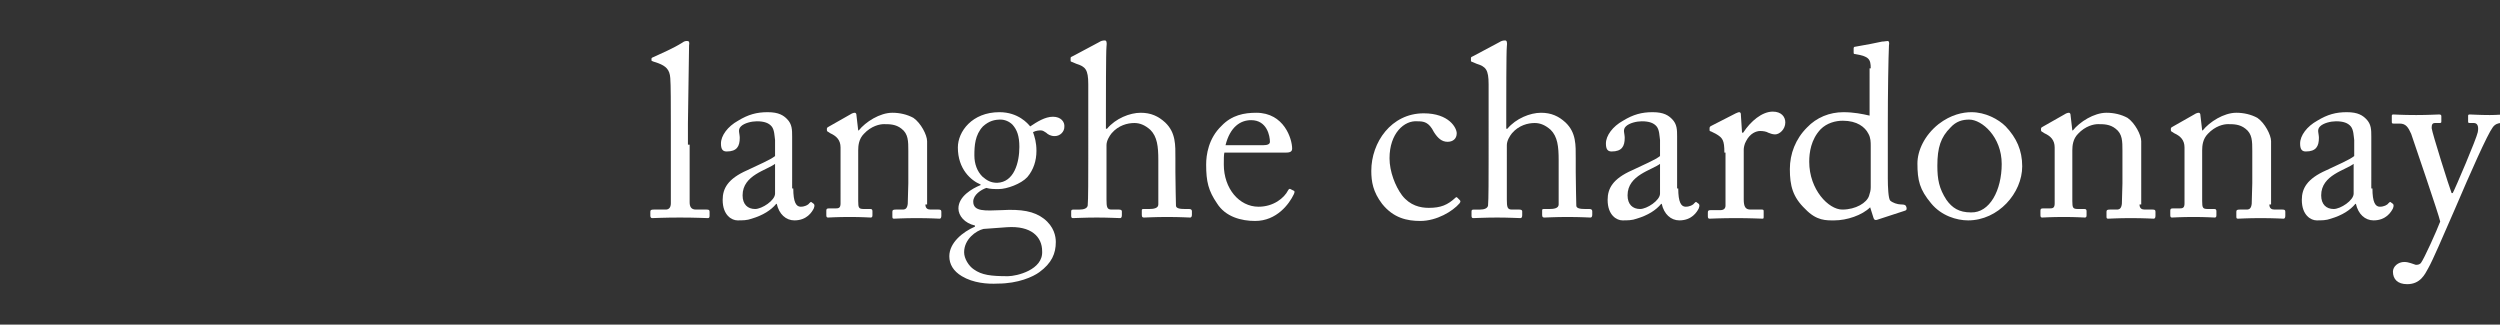
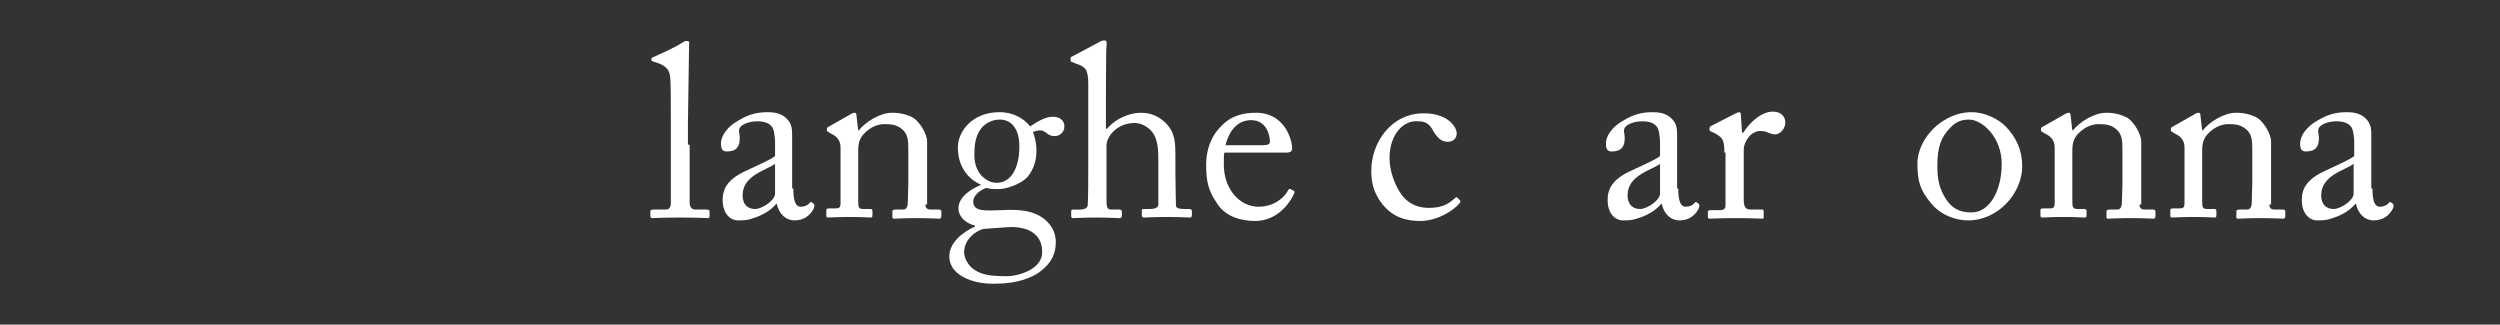
<svg xmlns="http://www.w3.org/2000/svg" version="1.1" id="Livello_1" x="0px" y="0px" viewBox="0 0 439 57" style="enable-background:new 0 0 439 57;" xml:space="preserve">
  <rect x="0" y="0" width="439" height="57" fill="#333333" stroke="none" />
  <style type="text/css"> .st0{fill:#FFFFFF;} </style>
  <g>
    <path class="st0" d="M121.1,25.4c0,2.2,0,8.7,0,10.1c0,0.7,0.2,1.3,1.1,1.3h1.9c0.4,0,0.5,0.1,0.5,0.4v0.7c0,0.3-0.1,0.4-0.3,0.4 c-0.3,0-2.2-0.1-4.9-0.1c-2.8,0-4.5,0.1-4.9,0.1c-0.2,0-0.3-0.2-0.3-0.4v-0.7c0-0.3,0.1-0.4,0.6-0.4h2.1c0.5,0,0.9-0.3,0.9-1.1 c0-1.3,0-8.7,0-11.2v-2.7c0-3.1,0-7-0.1-8.1c-0.1-1.5-0.8-2.1-2.1-2.6l-0.9-0.3c-0.2-0.1-0.3-0.1-0.3-0.2v-0.3 c0-0.1,0.1-0.2,0.4-0.3c1.5-0.7,3.4-1.5,5-2.5c0.4-0.3,0.6-0.3,0.9-0.3c0.3,0,0.4,0.2,0.3,0.8c0,2.4-0.2,11.3-0.2,13.7V25.4z" />
    <path class="st0" d="M139.3,33.1c0,2.4,0.5,3.2,1.3,3.2c0.7,0,1.3-0.3,1.5-0.6c0.2-0.2,0.3-0.3,0.4-0.2l0.4,0.3 c0.1,0.1,0.2,0.3,0,0.8c-0.3,0.6-1.2,2.1-3.4,2.1c-1.5,0-2.7-1.1-3.1-2.9h-0.1c-0.9,1.1-2.3,2-4.3,2.6c-0.8,0.3-1.6,0.3-2.5,0.3 c-1,0-2.6-0.9-2.6-3.6c0-2,0.9-3.7,4.3-5.2c1.9-0.9,4.2-1.9,4.9-2.5v-2.8c-0.1-0.7-0.1-1.8-0.6-2.4s-1.3-0.9-2.6-0.9 c-0.9,0-2.2,0.3-2.8,0.9s-0.2,1.2-0.2,2c0,1.5-0.5,2.4-2.3,2.4c-0.7,0-1-0.4-1-1.4c0-1.4,1.2-3,3-4c1.8-1.1,3.3-1.5,5.2-1.5 c2,0,2.8,0.6,3.4,1.2c0.9,0.9,0.9,1.9,0.9,3.1v6.6V33.1z M136.2,28.7c-1.5,1.2-5.8,2-5.8,5.6c0,1.6,0.9,2.4,2.2,2.4 c1.2,0,3.5-1.5,3.5-2.7V28.7z" />
    <path class="st0" d="M162.5,35.9c0,0.7,0.4,0.9,0.9,0.9h1.4c0.4,0,0.5,0.1,0.5,0.4v0.7c0,0.3-0.1,0.5-0.3,0.5 c-0.3,0-1.6-0.1-4.1-0.1c-2.2,0-3.6,0.1-3.9,0.1c-0.3,0-0.3-0.1-0.3-0.5v-0.7c0-0.3,0.1-0.4,0.6-0.4h1.2c0.5,0,0.8-0.2,0.9-1 c0-1.1,0.1-2.5,0.1-3.6v-5.7c0-1.7,0-3-1.2-3.9c-1-0.8-2.1-0.8-3.1-0.8c-0.7,0-2.2,0.3-3.5,1.7c-0.9,0.9-1,2.1-1,2.9v8.9 c0,1.2,0.1,1.4,1,1.4h1.1c0.3,0,0.4,0.1,0.4,0.4v0.7c0,0.3-0.1,0.4-0.3,0.4c-0.3,0-1.5-0.1-3.7-0.1c-2.2,0-3.6,0.1-3.8,0.1 c-0.2,0-0.3-0.1-0.3-0.4v-0.8c0-0.3,0.1-0.4,0.4-0.4h1.2c0.6,0,0.9-0.1,0.9-0.9V25.9c0-1.3-0.7-2-1.8-2.5l-0.3-0.2 c-0.3-0.1-0.3-0.3-0.3-0.4v-0.2c0-0.2,0.2-0.3,0.4-0.4l3.7-2.1c0.3-0.2,0.6-0.3,0.8-0.3c0.2,0,0.3,0.2,0.3,0.5l0.3,2.6h0.1 c1.2-1.5,3.7-3.1,5.9-3.1c1.3,0,2.6,0.3,3.7,0.9c1.3,0.9,2.4,3,2.4,4.1V35.9z" />
    <path class="st0" d="M168.9,48.5c-1.5-0.9-2.2-2.1-2.2-3.5c0-2.4,2.4-4.3,4.5-5.2v-0.2c-1.8-0.4-2.9-1.7-2.9-3 c0-2.1,2.4-3.5,3.9-4.1v-0.1c-1.7-0.7-4-2.7-4-6.5c0-2.8,2.5-6.2,7.3-6.2c3.3,0,5,2,5.4,2.5c1.2-0.8,2.6-1.7,4-1.7s2.1,0.9,2,1.8 c0,0.8-0.7,1.6-1.7,1.6c-0.7,0-1.2-0.3-1.5-0.6c-0.3-0.2-0.6-0.4-0.9-0.4c-0.3,0-0.8,0-1.4,0.3c0.3,0.9,0.6,1.8,0.6,3.3 c0,1.7-0.5,3.3-1.6,4.6c-1.1,1.2-3.6,2.1-5,2.1c-0.9,0-1.5,0-2.2-0.2c-0.9,0.3-2.3,1.2-2.3,2.4c0,1.8,2.1,1.6,5,1.5 c3.5-0.2,5.7,0.2,7.4,1.5c1.8,1.4,2.1,3.1,2.1,4.1c0,2-0.7,3.7-2.9,5.3c-1.1,0.8-3.7,2-7.3,2C173.4,49.9,170.9,49.7,168.9,48.5z M183,44.1c0-2.5-1.9-4.5-6.2-4.2l-4.1,0.3c-1.3,0.3-3.4,1.8-3.4,4.1c0,1.1,0.8,2.4,1.7,3c1.4,1,3,1.2,6,1.2 C178.5,48.5,183.2,47.4,183,44.1z M179,25.8c0-1.9-0.4-3-1.2-3.9c-0.6-0.6-1.4-0.9-2.1-0.9c-1,0-2,0.2-3.1,1.2 c-1.4,1.5-1.5,3.4-1.5,5.1c0,1.5,0.5,2.8,1.4,3.7c0.8,0.7,1.5,1.1,2.6,1.1C178.1,32,179,28.5,179,25.8z" />
    <path class="st0" d="M191.1,14.8c0-2.6-0.5-3.1-2.1-3.6l-0.7-0.3c-0.3-0.1-0.3-0.1-0.3-0.3v-0.4c0-0.2,0.1-0.2,0.5-0.4l4.5-2.4 c0.3-0.2,0.6-0.3,1-0.3c0.3,0,0.4,0.3,0.3,1.1s-0.1,9.5-0.1,11.6v2.8h0.2c1.5-1.8,4-2.8,5.9-2.8c1.8,0,3.1,0.6,4.3,1.7 c1.9,1.8,1.8,4,1.8,6.3v2.4c0,2.4,0.1,5.1,0.1,5.9c0,0.5,0.7,0.6,1.6,0.6h0.7c0.3,0,0.5,0.1,0.5,0.4v0.6c0,0.3-0.1,0.5-0.3,0.5 c-0.3,0-1.7-0.1-4.1-0.1c-2.1,0-3.7,0.1-4,0.1c-0.3,0-0.4-0.1-0.4-0.5v-0.7c0-0.2,0-0.3,0.3-0.3h1c0.7,0,1.6-0.1,1.6-0.8 c0-0.6,0-2.9,0-4.3v-3.5c0-2.4-0.2-4.1-1.4-5.3c-0.9-0.8-1.8-1.2-2.8-1.2c-1.2,0-2.8,0.4-4,1.8c-0.4,0.5-0.9,1.3-0.9,2.1V35 c0,1.4,0.1,1.8,0.9,1.8h1.3c0.3,0,0.5,0.1,0.5,0.3v0.7c0,0.3-0.1,0.5-0.3,0.5c-0.3,0-2.1-0.1-4.1-0.1c-2.1,0-3.8,0.1-4.2,0.1 c-0.2,0-0.3-0.1-0.3-0.4v-0.8c0-0.3,0.2-0.3,0.6-0.3h0.9c0.7,0,1.3-0.2,1.4-0.7c0.1-0.8,0.1-5.5,0.1-8.3V14.8z" />
    <path class="st0" d="M215,26.8c-0.1,0.4-0.1,1.1-0.1,2.1c0,4.2,2.7,7.4,6.1,7.4c2.6,0,4.5-1.5,5.2-2.9c0.1-0.2,0.3-0.3,0.4-0.2 l0.6,0.3c0.1,0,0.2,0.2,0,0.6c-0.8,1.7-3,4.7-6.8,4.7c-2.4,0-5.2-0.7-6.7-3.1c-1.5-2.2-1.9-3.8-1.9-6.8c0-1.7,0.4-4.6,2.7-6.8 c1.8-1.9,4-2.3,6.1-2.3c4.9,0,6.3,4.6,6.3,6.3c0,0.6-0.5,0.7-1.2,0.7H215z M221.8,25.5c0.8,0,1.2-0.2,1.2-0.6c0-1-0.5-3.8-3.3-3.8 c-1.9,0-3.7,1.2-4.5,4.4H221.8z" />
    <path class="st0" d="M244,27.8c0,2.3,1,4.9,2.2,6.5c1.4,1.8,3.2,2.2,4.7,2.2c2.1,0,3.3-0.5,4.7-1.8c0.1-0.1,0.2-0.1,0.3,0l0.4,0.4 c0.2,0.2,0.2,0.3,0,0.6c-1.2,1.4-4,3.1-6.9,3.1c-2.3,0-4.7-0.5-6.7-3c-1.6-2.1-1.9-3.9-1.9-5.8c0-5,3.5-10.1,9.2-10.1 c4.5,0,5.8,2.6,5.8,3.5c0,1-0.7,1.5-1.6,1.5c-1,0-1.7-0.6-2.4-1.7c-0.9-1.8-1.8-1.9-2.9-1.9C246.6,21.1,244,23.4,244,27.8z" />
-     <path class="st0" d="M261.4,14.8c0-2.6-0.5-3.1-2.1-3.6l-0.7-0.3c-0.3-0.1-0.3-0.1-0.3-0.3v-0.4c0-0.2,0.1-0.2,0.5-0.4l4.5-2.4 c0.3-0.2,0.6-0.3,1-0.3c0.3,0,0.4,0.3,0.3,1.1s-0.1,9.5-0.1,11.6v2.8h0.2c1.5-1.8,4-2.8,5.9-2.8c1.8,0,3.1,0.6,4.3,1.7 c1.9,1.8,1.8,4,1.8,6.3v2.4c0,2.4,0.1,5.1,0.1,5.9c0,0.5,0.7,0.6,1.6,0.6h0.7c0.3,0,0.5,0.1,0.5,0.4v0.6c0,0.3-0.1,0.5-0.3,0.5 c-0.3,0-1.7-0.1-4.1-0.1c-2.1,0-3.7,0.1-4,0.1c-0.3,0-0.4-0.1-0.4-0.5v-0.7c0-0.2,0-0.3,0.3-0.3h1c0.7,0,1.6-0.1,1.6-0.8 c0-0.6,0-2.9,0-4.3v-3.5c0-2.4-0.2-4.1-1.4-5.3c-0.9-0.8-1.8-1.2-2.8-1.2c-1.2,0-2.8,0.4-4,1.8c-0.4,0.5-0.9,1.3-0.9,2.1V35 c0,1.4,0.1,1.8,0.9,1.8h1.3c0.3,0,0.5,0.1,0.5,0.3v0.7c0,0.3-0.1,0.5-0.3,0.5c-0.3,0-2.1-0.1-4.1-0.1c-2.1,0-3.8,0.1-4.2,0.1 c-0.2,0-0.3-0.1-0.3-0.4v-0.8c0-0.3,0.2-0.3,0.6-0.3h0.9c0.7,0,1.3-0.2,1.4-0.7c0.1-0.8,0.1-5.5,0.1-8.3V14.8z" />
    <path class="st0" d="M294.7,33.1c0,2.4,0.5,3.2,1.3,3.2c0.7,0,1.3-0.3,1.5-0.6c0.2-0.2,0.3-0.3,0.4-0.2l0.4,0.3 c0.1,0.1,0.2,0.3,0,0.8c-0.3,0.6-1.2,2.1-3.4,2.1c-1.5,0-2.7-1.1-3.1-2.9h-0.1c-0.9,1.1-2.3,2-4.3,2.6c-0.8,0.3-1.6,0.3-2.5,0.3 c-1,0-2.6-0.9-2.6-3.6c0-2,0.9-3.7,4.3-5.2c1.9-0.9,4.2-1.9,4.9-2.5v-2.8c-0.1-0.7-0.1-1.8-0.6-2.4s-1.3-0.9-2.6-0.9 c-0.9,0-2.2,0.3-2.8,0.9s-0.2,1.2-0.2,2c0,1.5-0.5,2.4-2.3,2.4c-0.7,0-1-0.4-1-1.4c0-1.4,1.2-3,3-4c1.8-1.1,3.3-1.5,5.2-1.5 c2,0,2.8,0.6,3.4,1.2c0.9,0.9,0.9,1.9,0.9,3.1v6.6V33.1z M291.6,28.7c-1.5,1.2-5.8,2-5.8,5.6c0,1.6,0.9,2.4,2.2,2.4 c1.2,0,3.5-1.5,3.5-2.7V28.7z" />
    <path class="st0" d="M302.8,26.8c0-2.2-0.3-2.6-1.5-3.3l-0.8-0.4c-0.3-0.1-0.3-0.1-0.3-0.3v-0.3c0-0.2,0.1-0.3,0.3-0.4l4.3-2.2 c0.3-0.1,0.4-0.2,0.6-0.2c0.3,0,0.3,0.3,0.3,0.5l0.2,3.1h0.2c1.3-2,3.3-3.7,5.2-3.7c1.5,0,2.2,0.9,2.2,1.9c0,1.2-1,2.1-1.8,2.1 c-0.5,0-0.9-0.2-1.2-0.3c-0.3-0.2-0.9-0.3-1.4-0.3c-0.7,0-1.8,0.4-2.5,1.8c-0.3,0.5-0.4,1.2-0.4,1.4V35c0,1.3,0.3,1.8,1.2,1.8h2 c0.3,0,0.3,0.1,0.3,0.4v0.8c0,0.3,0,0.4-0.2,0.4c-0.3,0-2.2-0.1-4.6-0.1c-2.7,0-4.5,0.1-4.7,0.1c-0.2,0-0.3-0.1-0.3-0.4v-0.7 c0-0.3,0.1-0.4,0.5-0.4h1.7c0.6,0,0.9-0.3,0.9-0.8c0-1.4,0-2.9,0-5.2V26.8z" />
-     <path class="st0" d="M328.5,12c0-1.6-0.3-2.1-2.7-2.5c-0.3,0-0.3-0.1-0.3-0.3V8.5c0-0.2,0.1-0.3,0.3-0.3c1.7-0.3,3.9-0.7,4.7-0.9 c0.4,0,0.7-0.1,1-0.1c0.2,0,0.3,0.3,0.2,0.8c-0.1,2.1-0.2,8.4-0.2,13.8v9.5c0,1.6,0.1,3.5,0.4,3.9c0.4,0.4,1.3,0.7,1.9,0.7 s0.8,0.1,0.9,0.3l0.1,0.3c0,0.3,0,0.4-0.3,0.5l-4.9,1.6c-0.3,0.1-0.5,0-0.6-0.3l-0.6-1.9c-1.4,1.4-4.1,2.3-6.3,2.3 c-1.4,0-3.1,0.1-5.1-2c-2.2-2.1-2.7-4.1-2.7-7c0-2.7,1-5.3,3-7.3c1.7-1.8,4-2.7,6.4-2.7c1.8,0,3.3,0.3,4.6,0.6V12z M328.5,25.6 c0-0.6,0-1.4-0.4-2.1c-0.6-1.2-2-2.3-4.5-2.3c-1.3,0-2.8,0.4-3.9,1.5c-1.7,1.8-2,4.1-2,5.7c0,4.9,3.4,8.4,5.8,8.4 c2.4,0,4.3-1.2,4.7-2.4c0.2-0.6,0.3-1,0.3-1.5V25.6z" />
    <path class="st0" d="M339.1,35.7c-2-2.4-2.4-4-2.4-7c0-2.2,1.2-4.9,3.7-6.9c2.2-1.7,4.3-2.1,5.8-2.1c2.4,0,4.7,1.2,6,2.5 c1.9,2,2.9,4.2,2.9,7c0,4.7-4.2,9.5-9.5,9.5C343.6,38.7,340.9,37.9,339.1,35.7z M351.5,28.8c0-4.8-3.5-7.8-5.7-7.8 c-1.2,0-2.3,0.3-3.3,1.4c-1.7,1.7-2.3,3.5-2.3,6.7c0,2.4,0.3,4,1.6,6c1,1.4,2.2,2.2,4.3,2.2C349.4,37.4,351.5,33.4,351.5,28.8z" />
    <path class="st0" d="M375.7,35.9c0,0.7,0.4,0.9,0.9,0.9h1.4c0.4,0,0.5,0.1,0.5,0.4v0.7c0,0.3-0.1,0.5-0.3,0.5 c-0.3,0-1.6-0.1-4.1-0.1c-2.2,0-3.6,0.1-3.9,0.1c-0.3,0-0.3-0.1-0.3-0.5v-0.7c0-0.3,0.1-0.4,0.6-0.4h1.2c0.5,0,0.8-0.2,0.9-1 c0-1.1,0.1-2.5,0.1-3.6v-5.7c0-1.7,0-3-1.2-3.9c-1-0.8-2.1-0.8-3.1-0.8c-0.7,0-2.2,0.3-3.5,1.7c-0.9,0.9-1,2.1-1,2.9v8.9 c0,1.2,0.1,1.4,1,1.4h1.1c0.3,0,0.4,0.1,0.4,0.4v0.7c0,0.3-0.1,0.4-0.3,0.4c-0.3,0-1.5-0.1-3.7-0.1c-2.2,0-3.6,0.1-3.8,0.1 c-0.2,0-0.3-0.1-0.3-0.4v-0.8c0-0.3,0.1-0.4,0.4-0.4h1.2c0.6,0,0.9-0.1,0.9-0.9V25.9c0-1.3-0.7-2-1.8-2.5l-0.3-0.2 c-0.3-0.1-0.3-0.3-0.3-0.4v-0.2c0-0.2,0.2-0.3,0.4-0.4l3.7-2.1c0.3-0.2,0.6-0.3,0.8-0.3c0.2,0,0.3,0.2,0.3,0.5l0.3,2.6h0.1 c1.2-1.5,3.7-3.1,5.9-3.1c1.3,0,2.6,0.3,3.7,0.9c1.3,0.9,2.4,3,2.4,4.1V35.9z" />
    <path class="st0" d="M398.5,35.9c0,0.7,0.4,0.9,0.9,0.9h1.4c0.4,0,0.5,0.1,0.5,0.4v0.7c0,0.3-0.1,0.5-0.3,0.5 c-0.3,0-1.6-0.1-4.1-0.1c-2.2,0-3.6,0.1-3.9,0.1c-0.3,0-0.3-0.1-0.3-0.5v-0.7c0-0.3,0.1-0.4,0.6-0.4h1.2c0.5,0,0.8-0.2,0.9-1 c0-1.1,0.1-2.5,0.1-3.6v-5.7c0-1.7,0-3-1.2-3.9c-1-0.8-2.1-0.8-3.1-0.8c-0.7,0-2.2,0.3-3.5,1.7c-0.9,0.9-1,2.1-1,2.9v8.9 c0,1.2,0.1,1.4,1,1.4h1.1c0.3,0,0.4,0.1,0.4,0.4v0.7c0,0.3-0.1,0.4-0.3,0.4c-0.3,0-1.5-0.1-3.7-0.1c-2.2,0-3.6,0.1-3.8,0.1 c-0.2,0-0.3-0.1-0.3-0.4v-0.8c0-0.3,0.1-0.4,0.4-0.4h1.2c0.6,0,0.9-0.1,0.9-0.9V25.9c0-1.3-0.7-2-1.8-2.5l-0.3-0.2 c-0.3-0.1-0.3-0.3-0.3-0.4v-0.2c0-0.2,0.2-0.3,0.4-0.4l3.7-2.1c0.3-0.2,0.6-0.3,0.8-0.3c0.2,0,0.3,0.2,0.3,0.5l0.3,2.6h0.1 c1.2-1.5,3.7-3.1,5.9-3.1c1.3,0,2.6,0.3,3.7,0.9c1.3,0.9,2.4,3,2.4,4.1V35.9z" />
    <path class="st0" d="M416.6,33.1c0,2.4,0.5,3.2,1.3,3.2c0.7,0,1.3-0.3,1.5-0.6c0.2-0.2,0.3-0.3,0.4-0.2l0.4,0.3 c0.1,0.1,0.2,0.3,0,0.8c-0.3,0.6-1.2,2.1-3.4,2.1c-1.5,0-2.7-1.1-3.1-2.9h-0.1c-0.9,1.1-2.3,2-4.3,2.6c-0.8,0.3-1.6,0.3-2.5,0.3 c-1,0-2.6-0.9-2.6-3.6c0-2,0.9-3.7,4.3-5.2c1.9-0.9,4.2-1.9,4.9-2.5v-2.8c-0.1-0.7-0.1-1.8-0.6-2.4s-1.3-0.9-2.6-0.9 c-0.9,0-2.2,0.3-2.8,0.9s-0.2,1.2-0.2,2c0,1.5-0.5,2.4-2.3,2.4c-0.7,0-1-0.4-1-1.4c0-1.4,1.2-3,3-4c1.8-1.1,3.3-1.5,5.2-1.5 c2,0,2.8,0.6,3.4,1.2c0.9,0.9,0.9,1.9,0.9,3.1v6.6V33.1z M413.4,28.7c-1.5,1.2-5.8,2-5.8,5.6c0,1.6,0.9,2.4,2.2,2.4 c1.2,0,3.5-1.5,3.5-2.7V28.7z" />
-     <path class="st0" d="M420.2,47.7c0-0.9,0.9-1.7,2-1.7c0.8,0,1.6,0.4,2,0.5c0.3,0,0.6,0,0.9-0.3c0.6-0.8,2.8-5.7,3.4-7.3 c-0.2-1.1-4.8-14.5-5.1-15.4c-0.5-1.1-0.9-1.8-2-1.8h-1.1c-0.3,0-0.3-0.1-0.3-0.4v-0.9c0-0.2,0-0.3,0.3-0.3c0.4,0,1.4,0.1,4,0.1 c2.2,0,3.5-0.1,4-0.1c0.3,0,0.4,0.1,0.4,0.3v0.9c0,0.2,0,0.3-0.3,0.3h-0.8c-0.5,0-0.6,0.3-0.6,0.9c0.1,0.9,3.1,10.4,3.5,11.4h0.2 c0.4-0.7,4.2-9.6,4.4-10.7s-0.1-1.6-0.7-1.6h-0.7c-0.3,0-0.3-0.1-0.3-0.3v-0.9c0-0.2,0-0.3,0.3-0.3c0.6,0,1.5,0.1,3.5,0.1 c1.2,0,2.1-0.1,2.6-0.1c0.3,0,0.3,0.2,0.3,0.3v0.8c0,0.3,0,0.4-0.2,0.4h-0.7c-0.5,0-1.1,0.2-1.5,0.8c-0.9,1.2-3.8,7.7-6.7,14.5 c-2.1,4.8-3.8,8.8-4.6,10.2c-0.6,1.1-1.4,2.8-3.7,2.8C421,49.9,420.2,49,420.2,47.7z" />
  </g>
</svg>